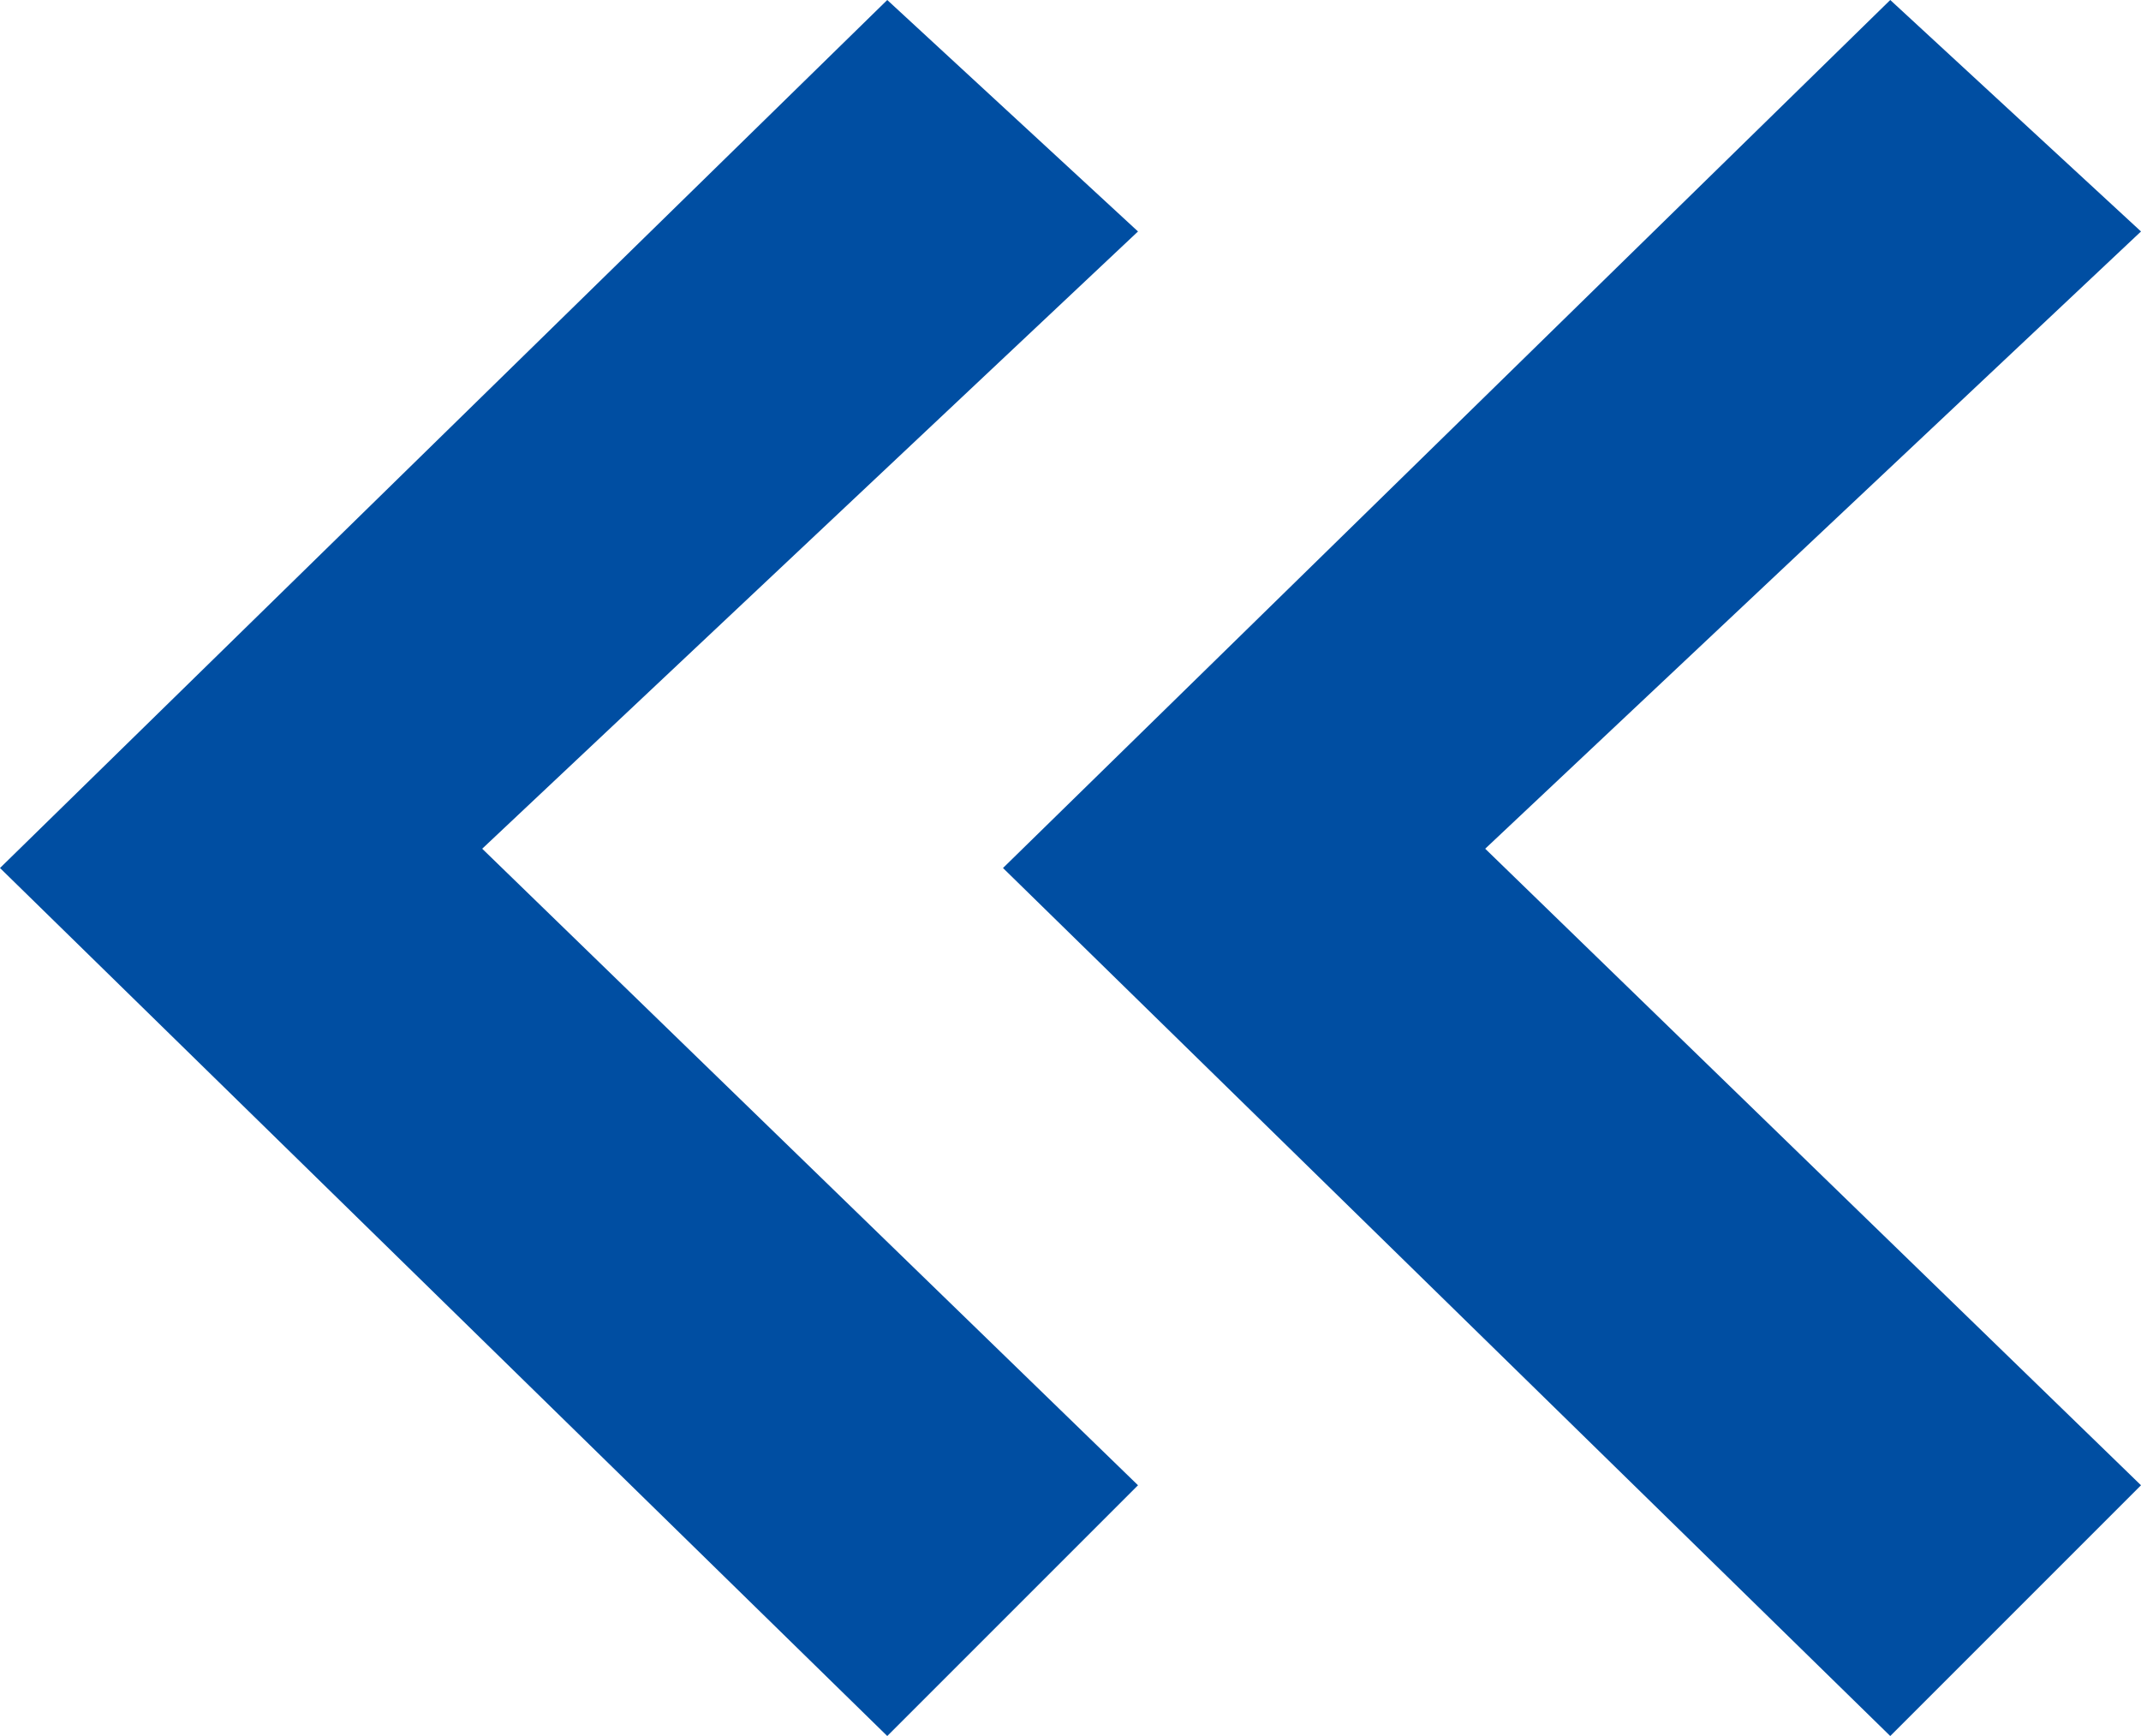
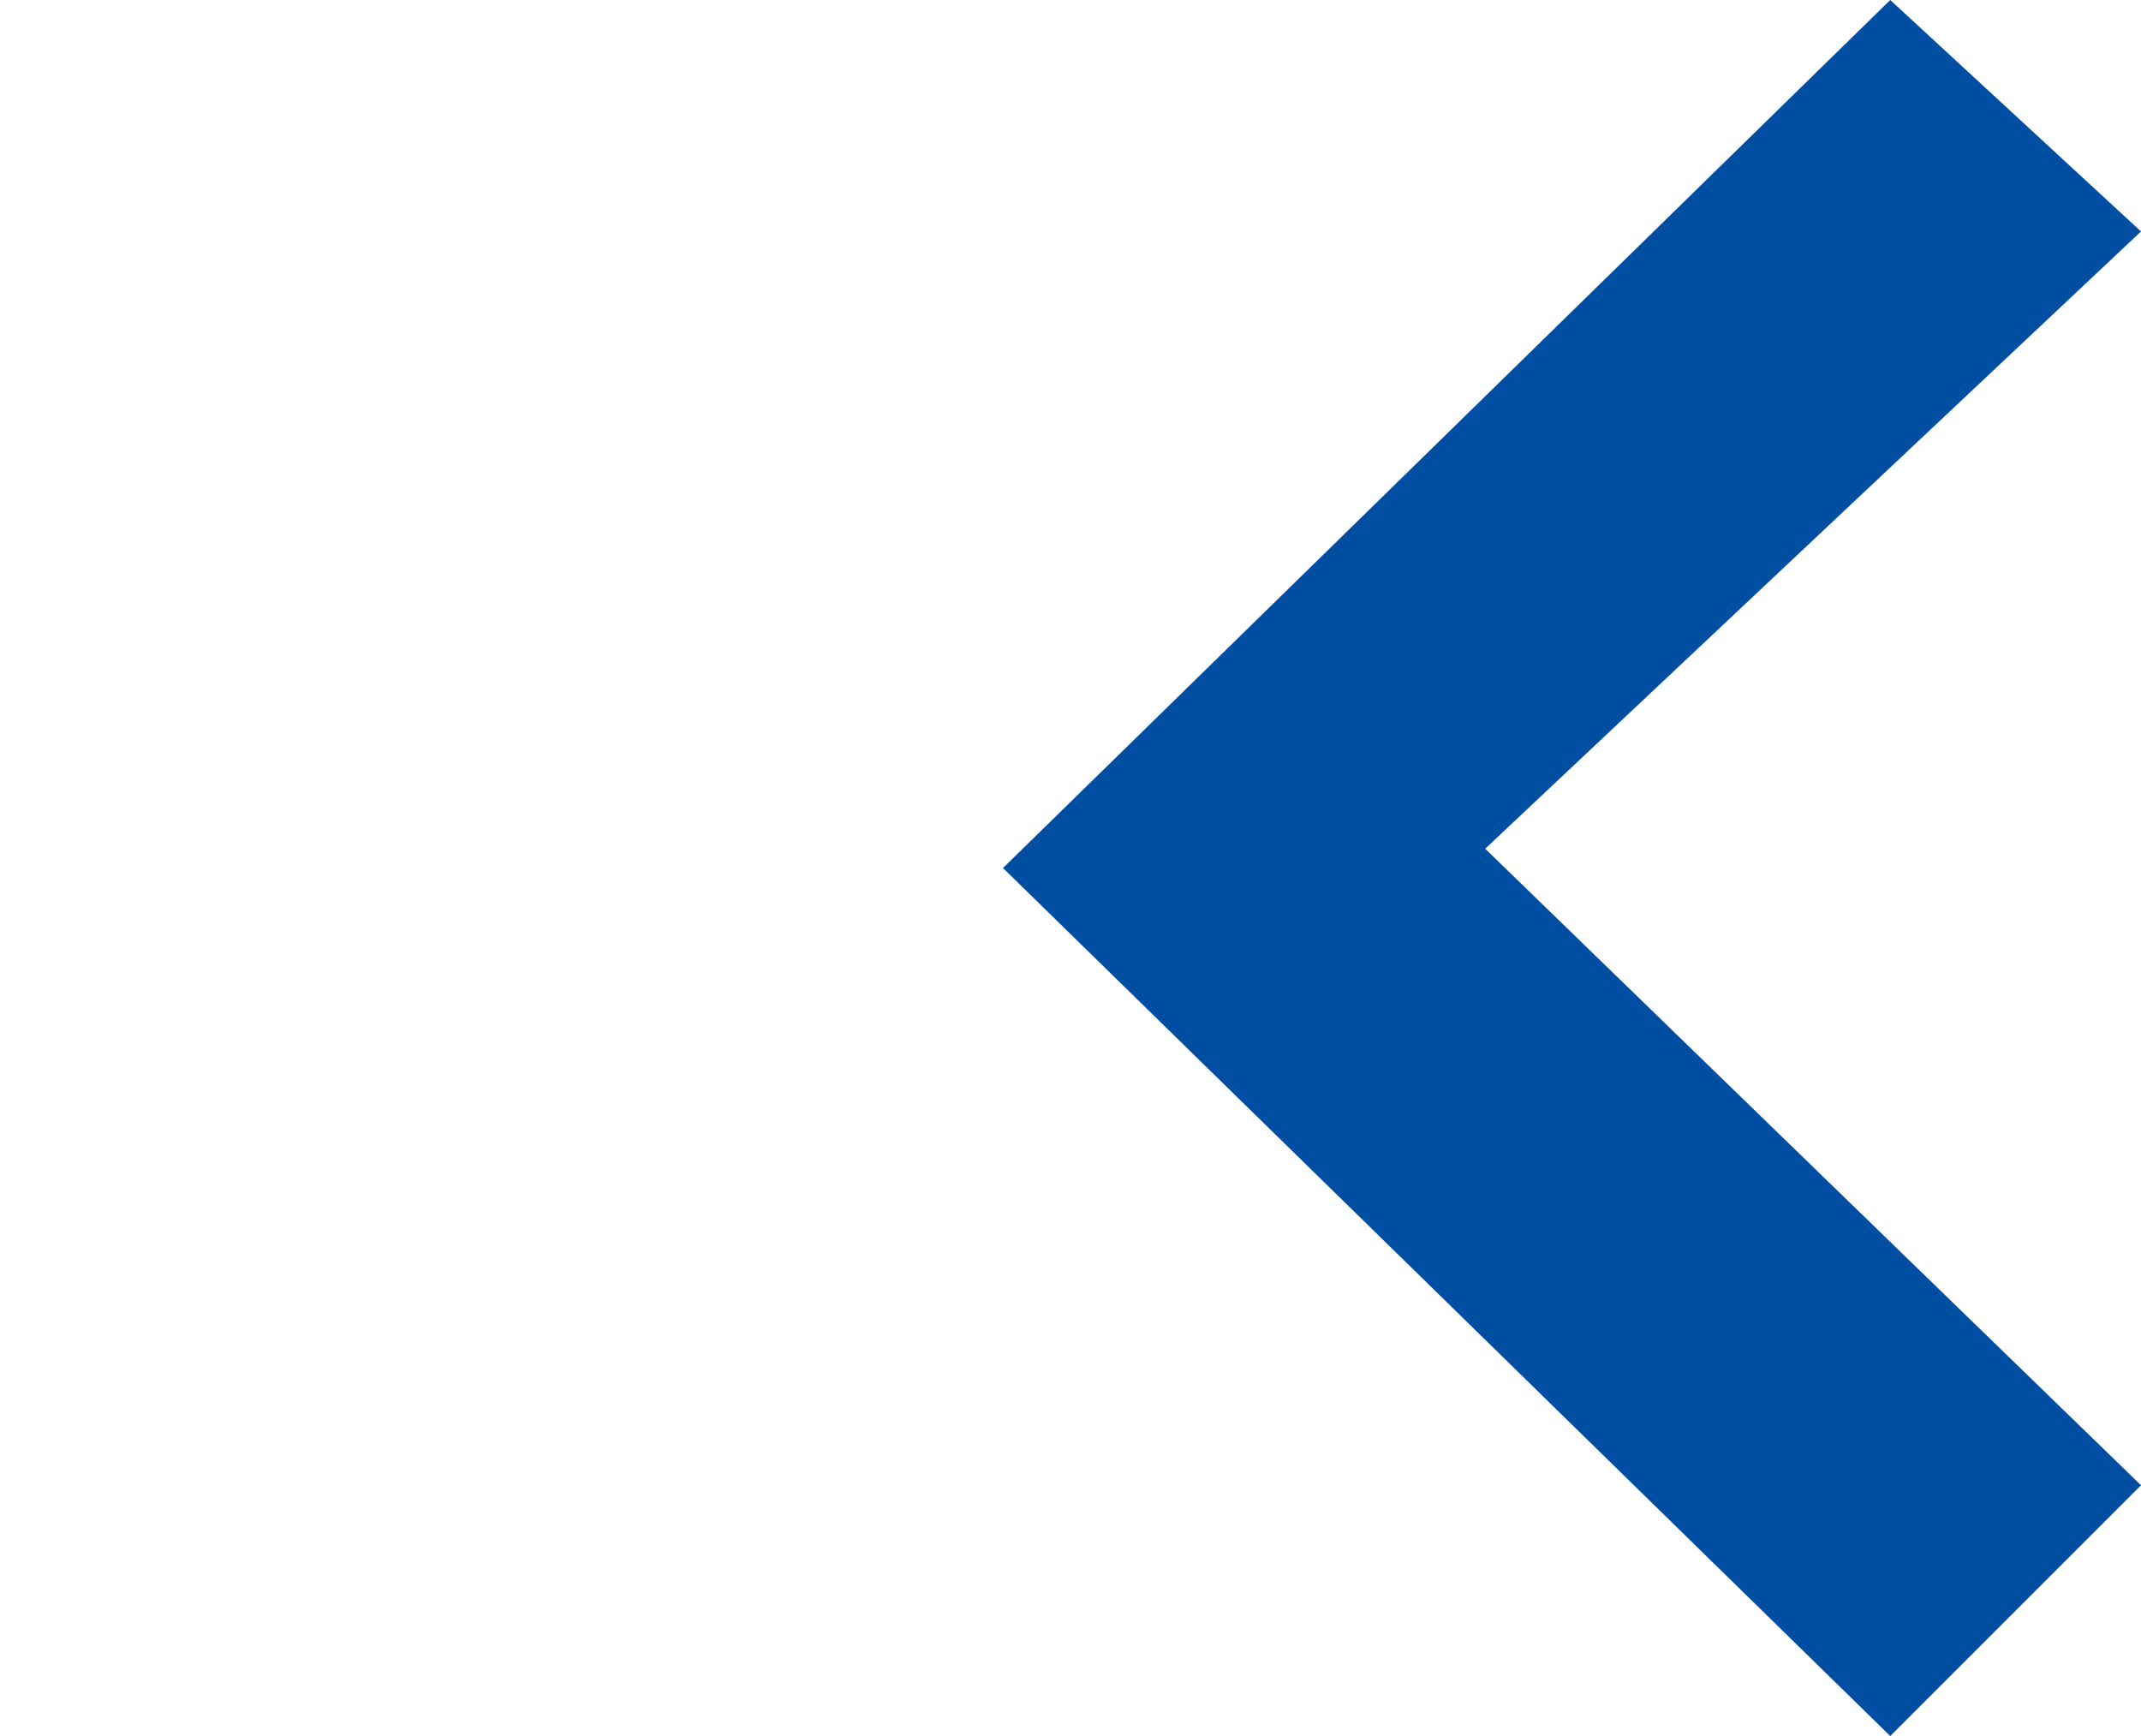
<svg xmlns="http://www.w3.org/2000/svg" version="1.1" id="レイヤー_1" x="0px" y="0px" viewBox="0 0 11.1 9" style="enable-background:new 0 0 11.1 9;" xml:space="preserve">
  <style type="text/css">
	.st0{fill:#004EA2;}
</style>
  <path class="st0" d="M9.8,0l1.3,1.2L7.7,4.4l3.4,3.3L9.8,9L5.2,4.5L9.8,0z" />
-   <path class="st0" d="M4.6,0l1.3,1.2L2.5,4.4l3.4,3.3L4.6,9L0,4.5L4.6,0z" />
</svg>